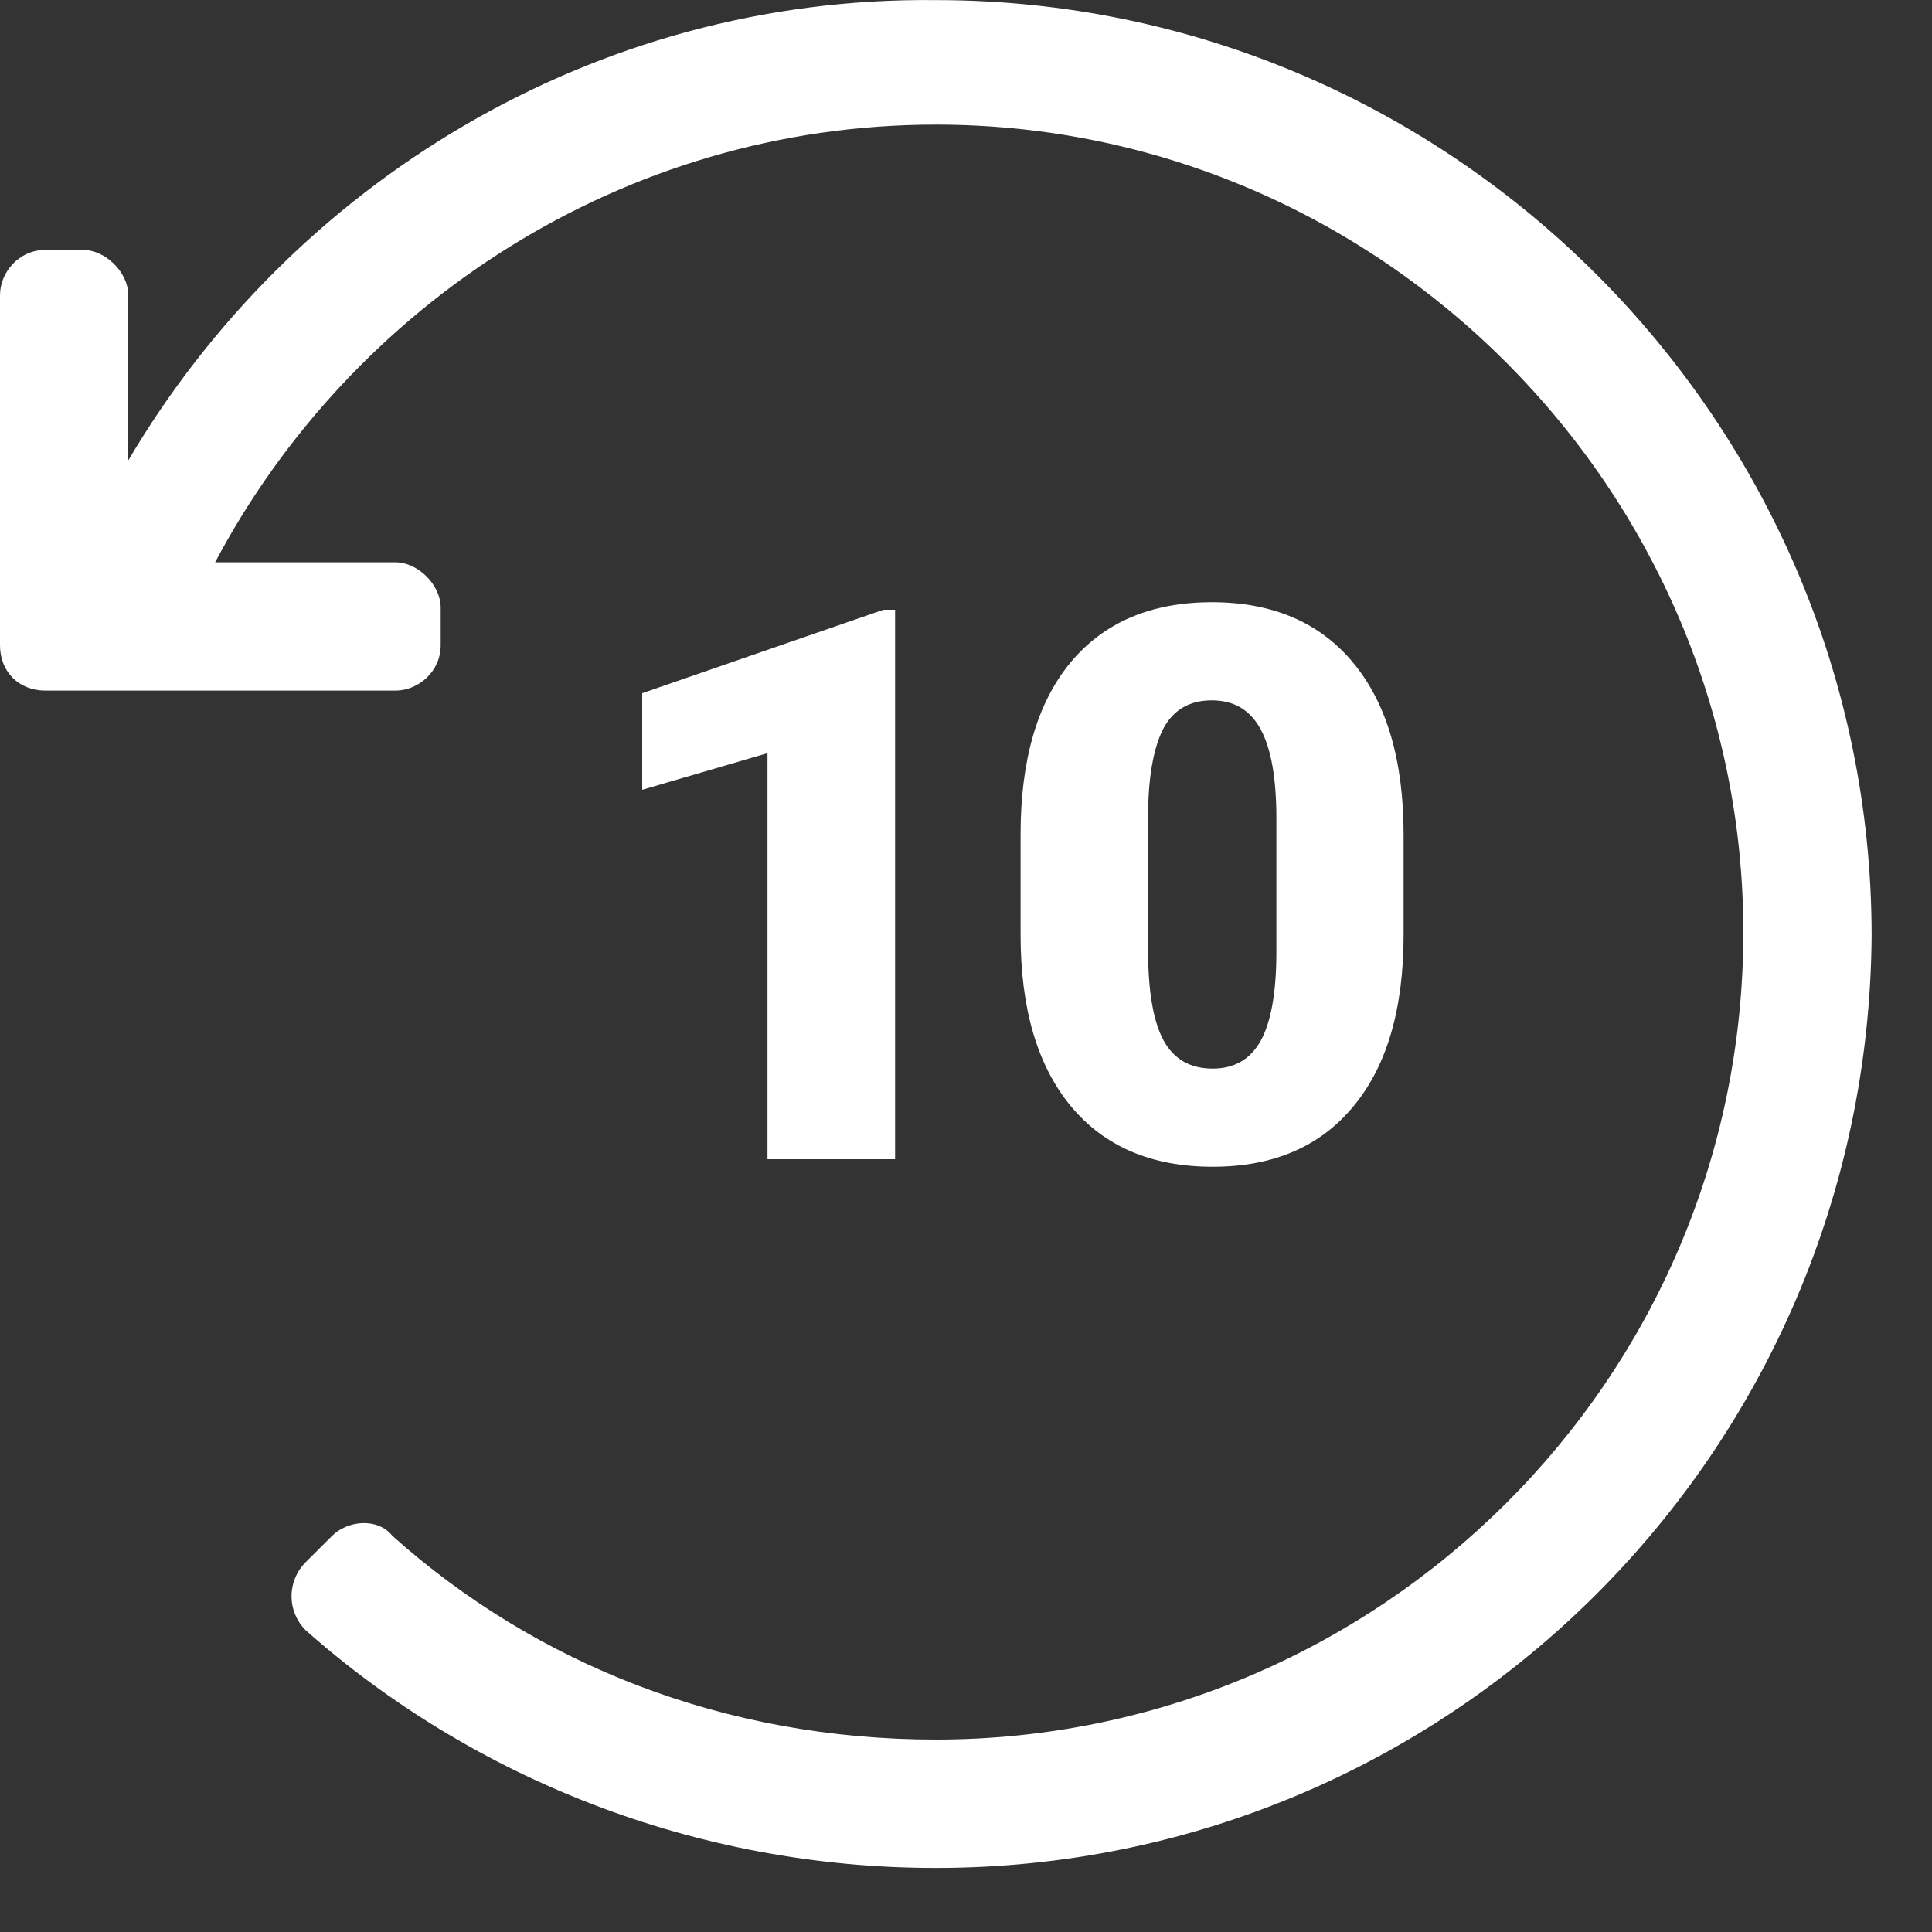
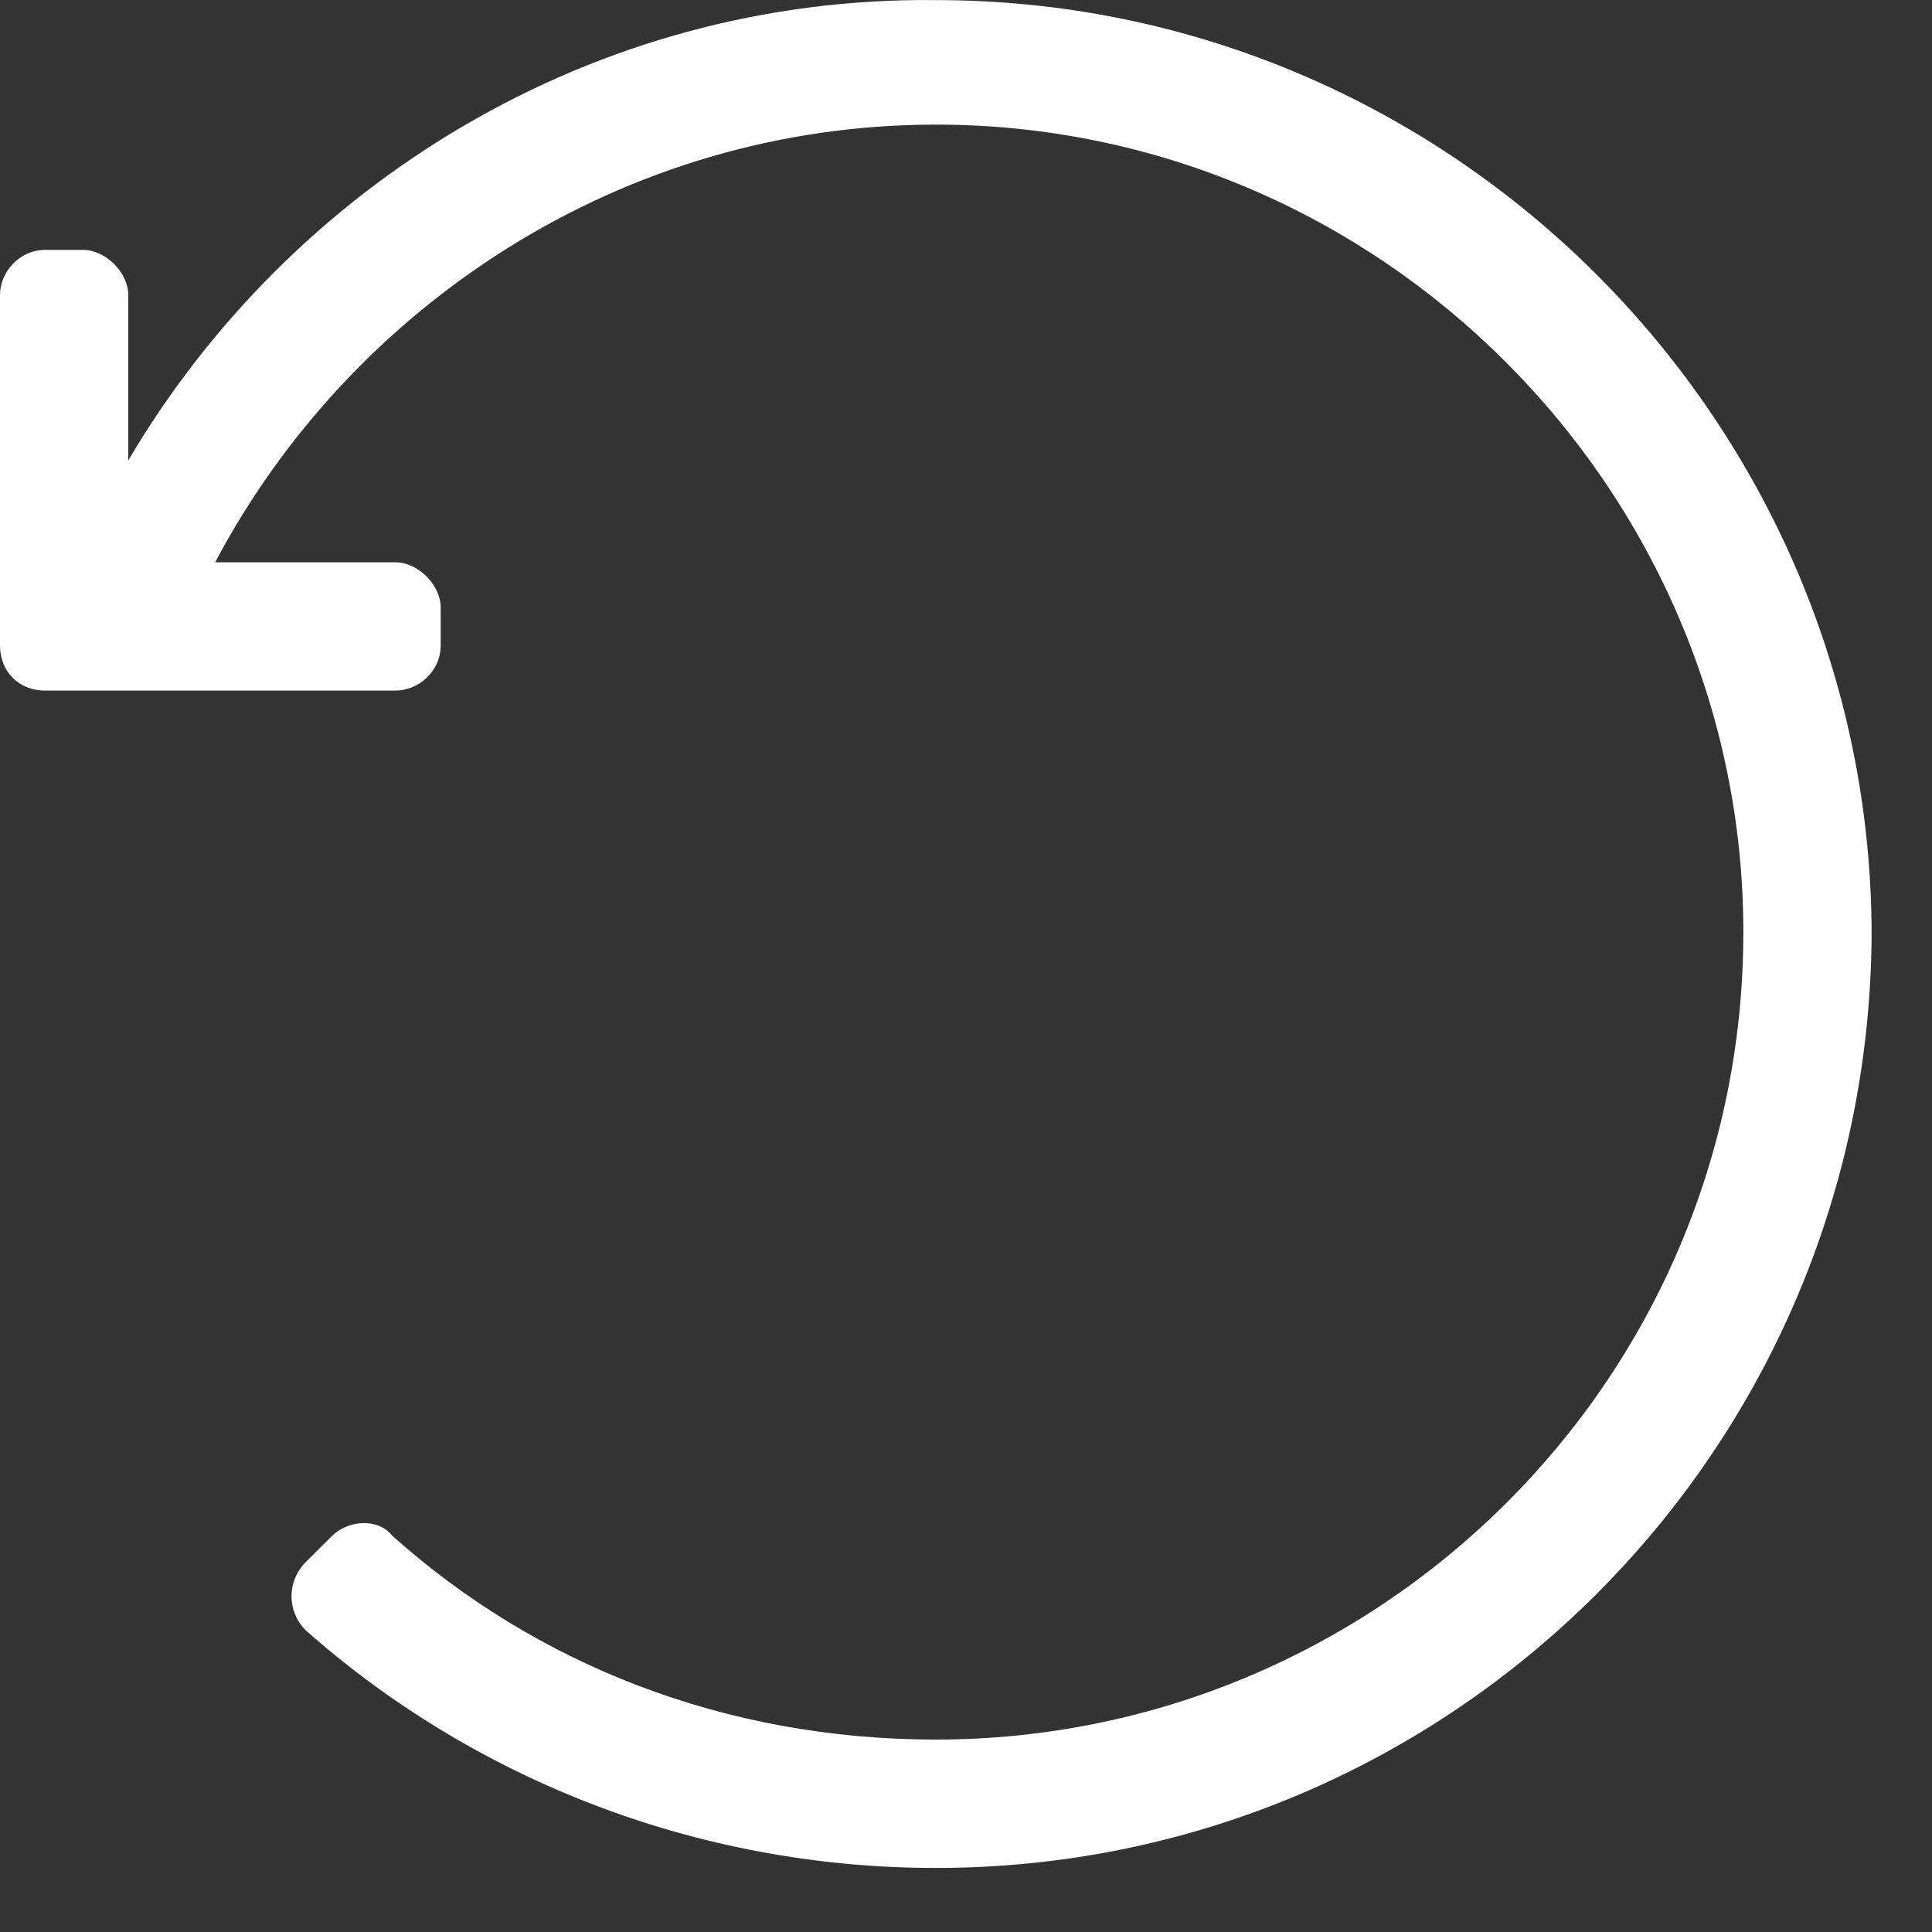
<svg xmlns="http://www.w3.org/2000/svg" width="20" height="20" viewBox="0 0 20 20" fill="none">
  <rect x="0" y="0" width="20" height="20" fill="#333333" stroke="none" />
  <g opacity="1">
-     <path d="M9.266 12H7.945V7.797L6.648 8.176V7.176L9.145 6.312H9.266V12ZM14.53 9.676C14.53 10.444 14.357 11.037 14.01 11.453C13.666 11.87 13.181 12.078 12.553 12.078C11.92 12.078 11.431 11.868 11.084 11.449C10.738 11.03 10.565 10.439 10.565 9.676V8.637C10.565 7.868 10.737 7.276 11.081 6.859C11.427 6.443 11.915 6.234 12.545 6.234C13.175 6.234 13.664 6.444 14.01 6.863C14.357 7.283 14.53 7.875 14.53 8.641V9.676ZM13.213 8.469C13.213 8.06 13.16 7.755 13.053 7.555C12.946 7.352 12.777 7.25 12.545 7.25C12.319 7.25 12.153 7.344 12.049 7.531C11.948 7.719 11.893 8.003 11.885 8.383V9.836C11.885 10.26 11.938 10.572 12.045 10.77C12.152 10.965 12.321 11.062 12.553 11.062C12.777 11.062 12.942 10.967 13.049 10.777C13.156 10.585 13.211 10.284 13.213 9.875V8.469Z" fill="white" />
    <path d="M0.469 2.587C0.195 2.587 0 2.821 0 3.055V6.68C0 6.954 0.195 7.149 0.469 7.149H4.094C4.328 7.149 4.562 6.954 4.562 6.68V6.29C4.562 6.055 4.328 5.821 4.094 5.821H2.227C3.633 3.165 6.445 1.29 9.688 1.29C14.297 1.29 18.047 5.079 18.047 9.649C18.047 14.297 14.258 18.008 9.688 18.008C7.5 18.008 5.547 17.227 4.062 15.899C3.906 15.704 3.594 15.743 3.438 15.899L3.164 16.172C2.969 16.368 2.969 16.68 3.164 16.876C4.883 18.399 7.188 19.337 9.688 19.337C15 19.337 19.336 15.04 19.375 9.688C19.375 4.376 15.039 0.001 9.688 0.001C6.133 -0.038 3.008 1.915 1.328 4.766V3.055C1.328 2.821 1.094 2.587 0.859 2.587H0.469Z" fill="white" />
  </g>
</svg>